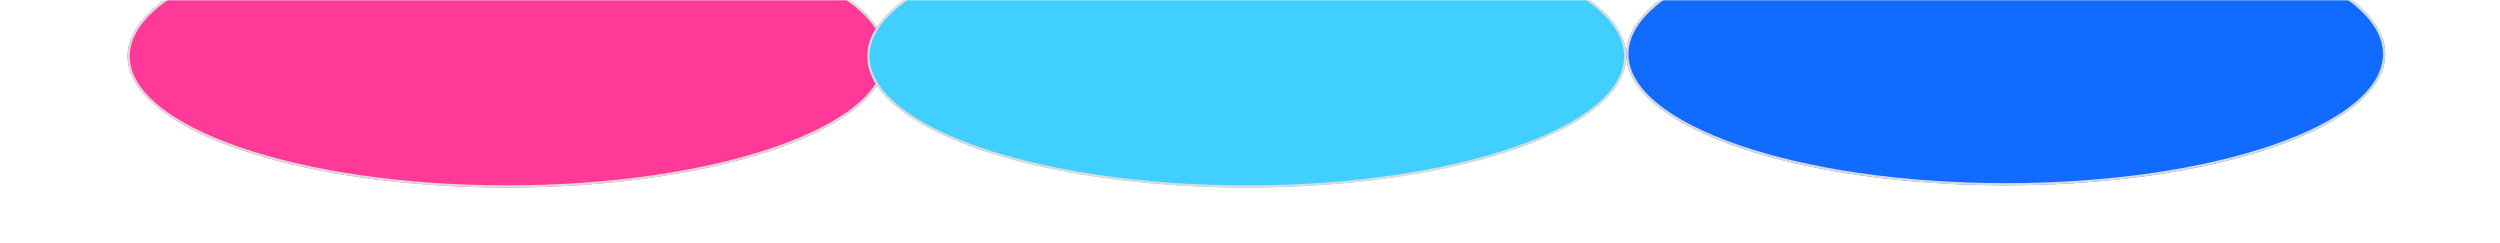
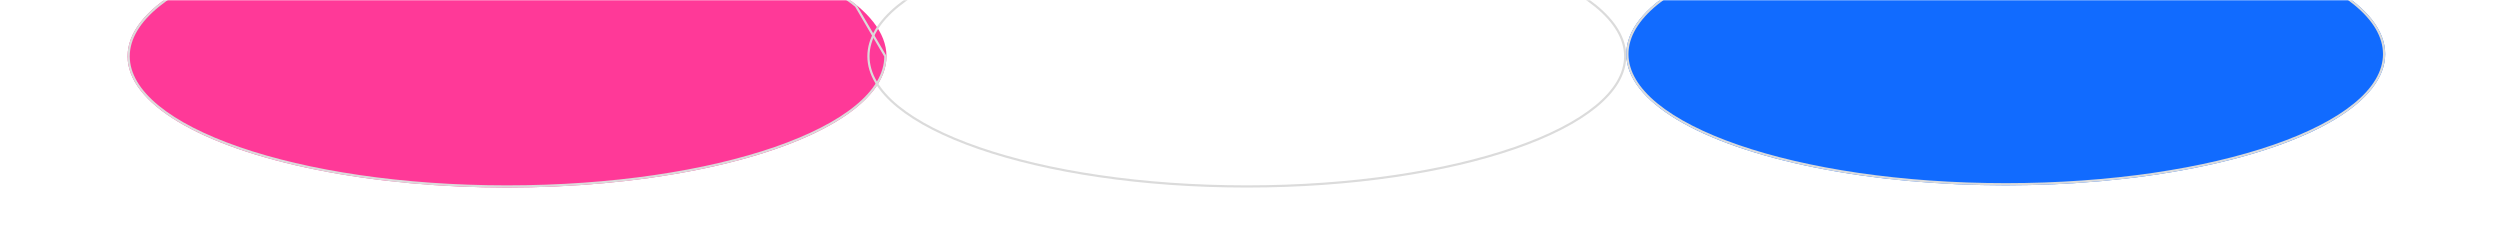
<svg xmlns="http://www.w3.org/2000/svg" width="1133" height="110" viewBox="0 0 1133 110" fill="none">
  <mask id="mask0_391_2189" style="mask-type:alpha" maskUnits="userSpaceOnUse" x="0" y="0" width="1133" height="110">
    <rect x="0.5" y="0.5" width="1132" height="109" rx="9.5" fill="#0E1330" stroke="#DBDBDB" />
  </mask>
  <g mask="url(#mask0_391_2189)">
    <g filter="url(#filter0_f_391_2189)">
      <ellipse cx="229.779" cy="25.5" rx="171.973" ry="59.5" fill="#FF3998" />
-       <path d="M401.253 25.5C401.253 33.504 396.565 41.203 387.922 48.273C379.282 55.34 366.75 61.727 351.219 67.1C320.164 77.845 277.228 84.5 229.779 84.5C182.331 84.5 139.395 77.845 108.339 67.1C92.809 61.727 80.277 55.34 71.637 48.273C62.994 41.203 58.306 33.504 58.306 25.5C58.306 17.496 62.994 9.797 71.637 2.727C80.277 -4.34 92.809 -10.727 108.339 -16.1C139.395 -26.845 182.331 -33.5 229.779 -33.5C277.228 -33.5 320.164 -26.845 351.219 -16.1C366.75 -10.727 379.282 -4.34 387.922 2.727C396.565 9.797 401.253 17.496 401.253 25.5Z" stroke="#DBDBDB" />
+       <path d="M401.253 25.5C401.253 33.504 396.565 41.203 387.922 48.273C379.282 55.34 366.75 61.727 351.219 67.1C320.164 77.845 277.228 84.5 229.779 84.5C182.331 84.5 139.395 77.845 108.339 67.1C92.809 61.727 80.277 55.34 71.637 48.273C62.994 41.203 58.306 33.504 58.306 25.5C58.306 17.496 62.994 9.797 71.637 2.727C80.277 -4.34 92.809 -10.727 108.339 -16.1C139.395 -26.845 182.331 -33.5 229.779 -33.5C277.228 -33.5 320.164 -26.845 351.219 -16.1C366.75 -10.727 379.282 -4.34 387.922 2.727Z" stroke="#DBDBDB" />
    </g>
    <g filter="url(#filter1_f_391_2189)">
-       <ellipse cx="565.055" cy="25.5" rx="171.973" ry="59.5" fill="#40CFFF" />
      <path d="M736.528 25.5C736.528 33.504 731.84 41.203 723.197 48.273C714.557 55.34 702.025 61.727 686.495 67.1C655.439 77.845 612.503 84.5 565.055 84.5C517.606 84.5 474.671 77.845 443.615 67.1C428.085 61.727 415.552 55.34 406.913 48.273C398.269 41.203 393.582 33.504 393.582 25.5C393.582 17.496 398.269 9.797 406.913 2.727C415.552 -4.34 428.085 -10.727 443.615 -16.1C474.671 -26.845 517.606 -33.5 565.055 -33.5C612.503 -33.5 655.439 -26.845 686.495 -16.1C702.025 -10.727 714.557 -4.34 723.197 2.727C731.84 9.797 736.528 17.496 736.528 25.5Z" stroke="#DBDBDB" />
    </g>
    <g filter="url(#filter2_f_391_2189)">
      <ellipse cx="909.002" cy="24.5" rx="171.973" ry="59.5" fill="#116BFF" />
      <path d="M1080.47 24.5C1080.47 32.504 1075.79 40.203 1067.14 47.273C1058.5 54.34 1045.97 60.727 1030.44 66.1C999.386 76.845 956.45 83.5 909.002 83.5C861.553 83.5 818.617 76.845 787.562 66.1C772.031 60.727 759.499 54.34 750.859 47.273C742.216 40.203 737.528 32.504 737.528 24.5C737.528 16.496 742.216 8.797 750.859 1.727C759.499 -5.34 772.031 -11.727 787.562 -17.1C818.617 -27.845 861.553 -34.5 909.002 -34.5C956.45 -34.5 999.386 -27.845 1030.44 -17.1C1045.97 -11.727 1058.5 -5.34 1067.14 1.727C1075.79 8.797 1080.47 16.496 1080.47 24.5Z" stroke="#DBDBDB" />
    </g>
  </g>
  <defs>
    <filter id="filter0_f_391_2189" x="-92.194" y="-184" width="643.946" height="419" filterUnits="userSpaceOnUse" color-interpolation-filters="sRGB">
      <feFlood flood-opacity="0" result="BackgroundImageFix" />
      <feBlend mode="normal" in="SourceGraphic" in2="BackgroundImageFix" result="shape" />
      <feGaussianBlur stdDeviation="75" result="effect1_foregroundBlur_391_2189" />
    </filter>
    <filter id="filter1_f_391_2189" x="243.082" y="-184" width="643.946" height="419" filterUnits="userSpaceOnUse" color-interpolation-filters="sRGB">
      <feFlood flood-opacity="0" result="BackgroundImageFix" />
      <feBlend mode="normal" in="SourceGraphic" in2="BackgroundImageFix" result="shape" />
      <feGaussianBlur stdDeviation="75" result="effect1_foregroundBlur_391_2189" />
    </filter>
    <filter id="filter2_f_391_2189" x="587.028" y="-185" width="643.946" height="419" filterUnits="userSpaceOnUse" color-interpolation-filters="sRGB">
      <feFlood flood-opacity="0" result="BackgroundImageFix" />
      <feBlend mode="normal" in="SourceGraphic" in2="BackgroundImageFix" result="shape" />
      <feGaussianBlur stdDeviation="75" result="effect1_foregroundBlur_391_2189" />
    </filter>
  </defs>
</svg>